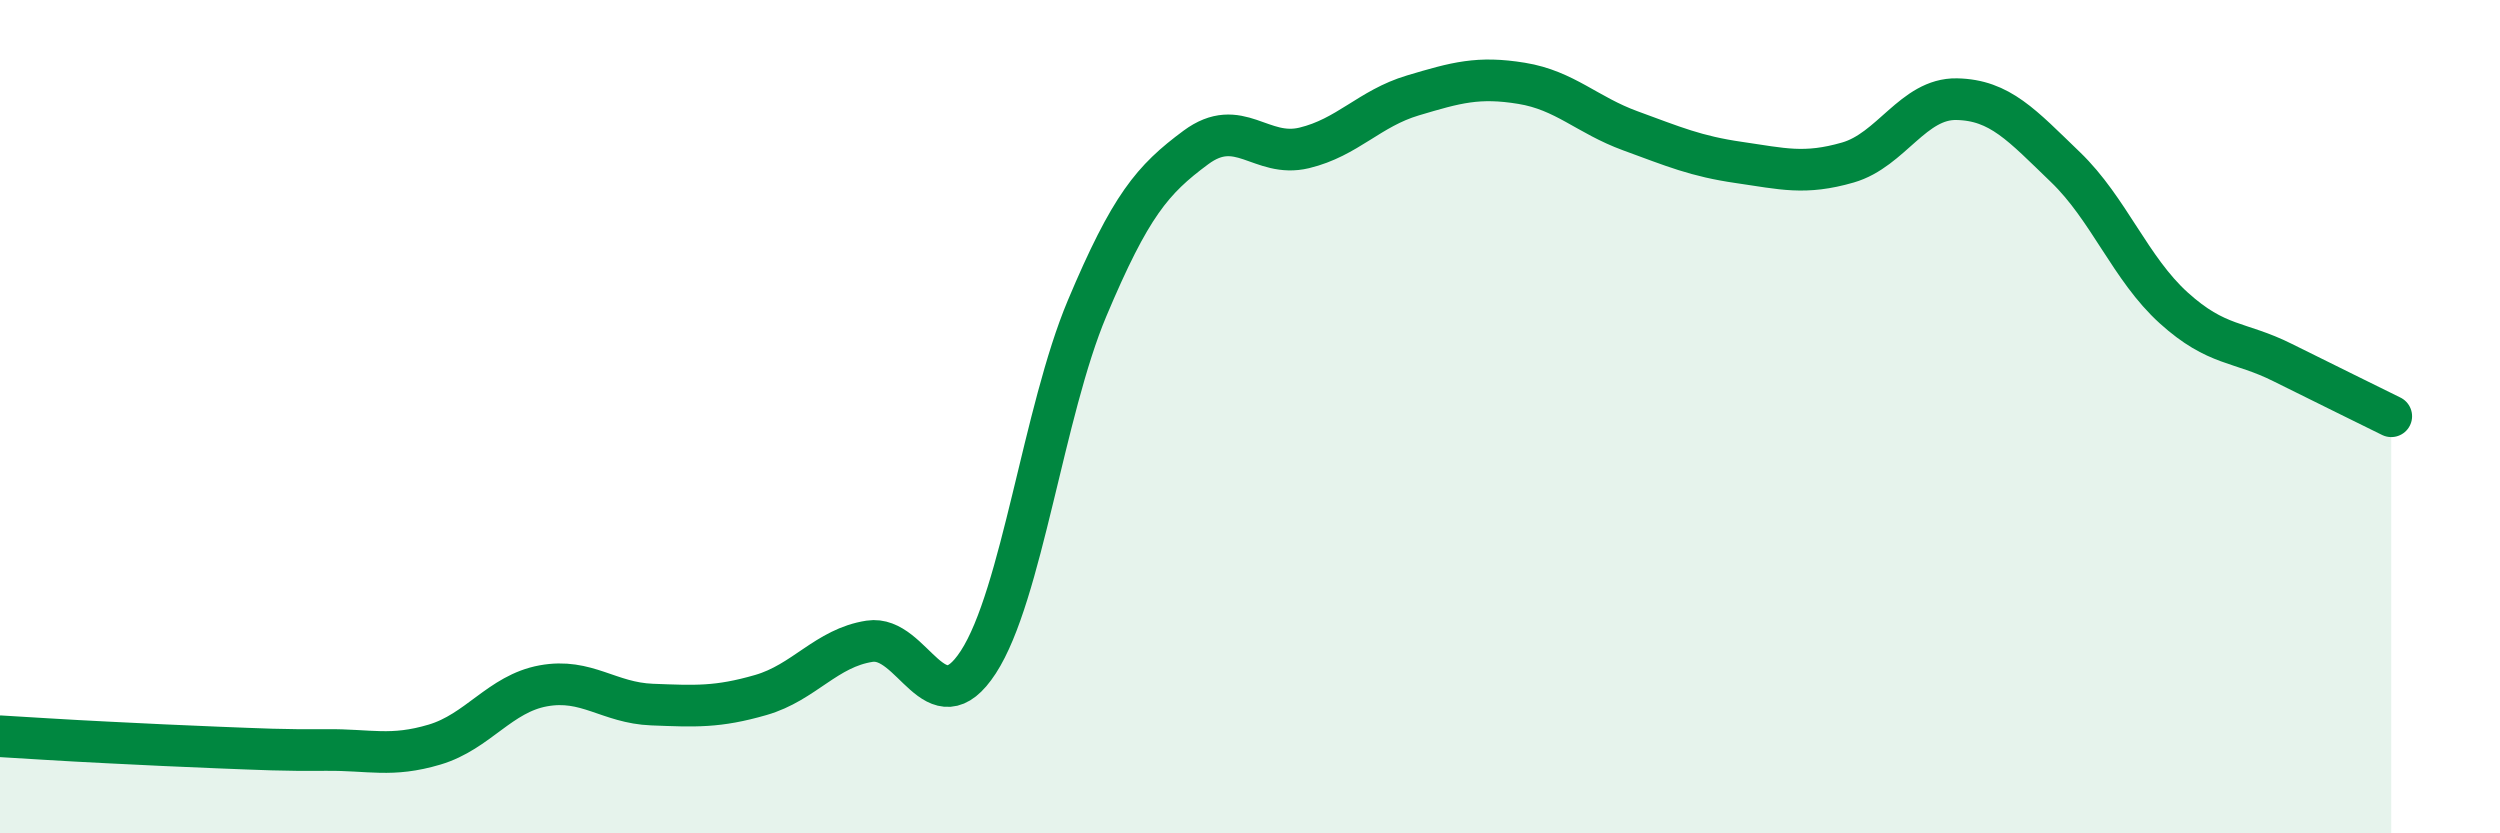
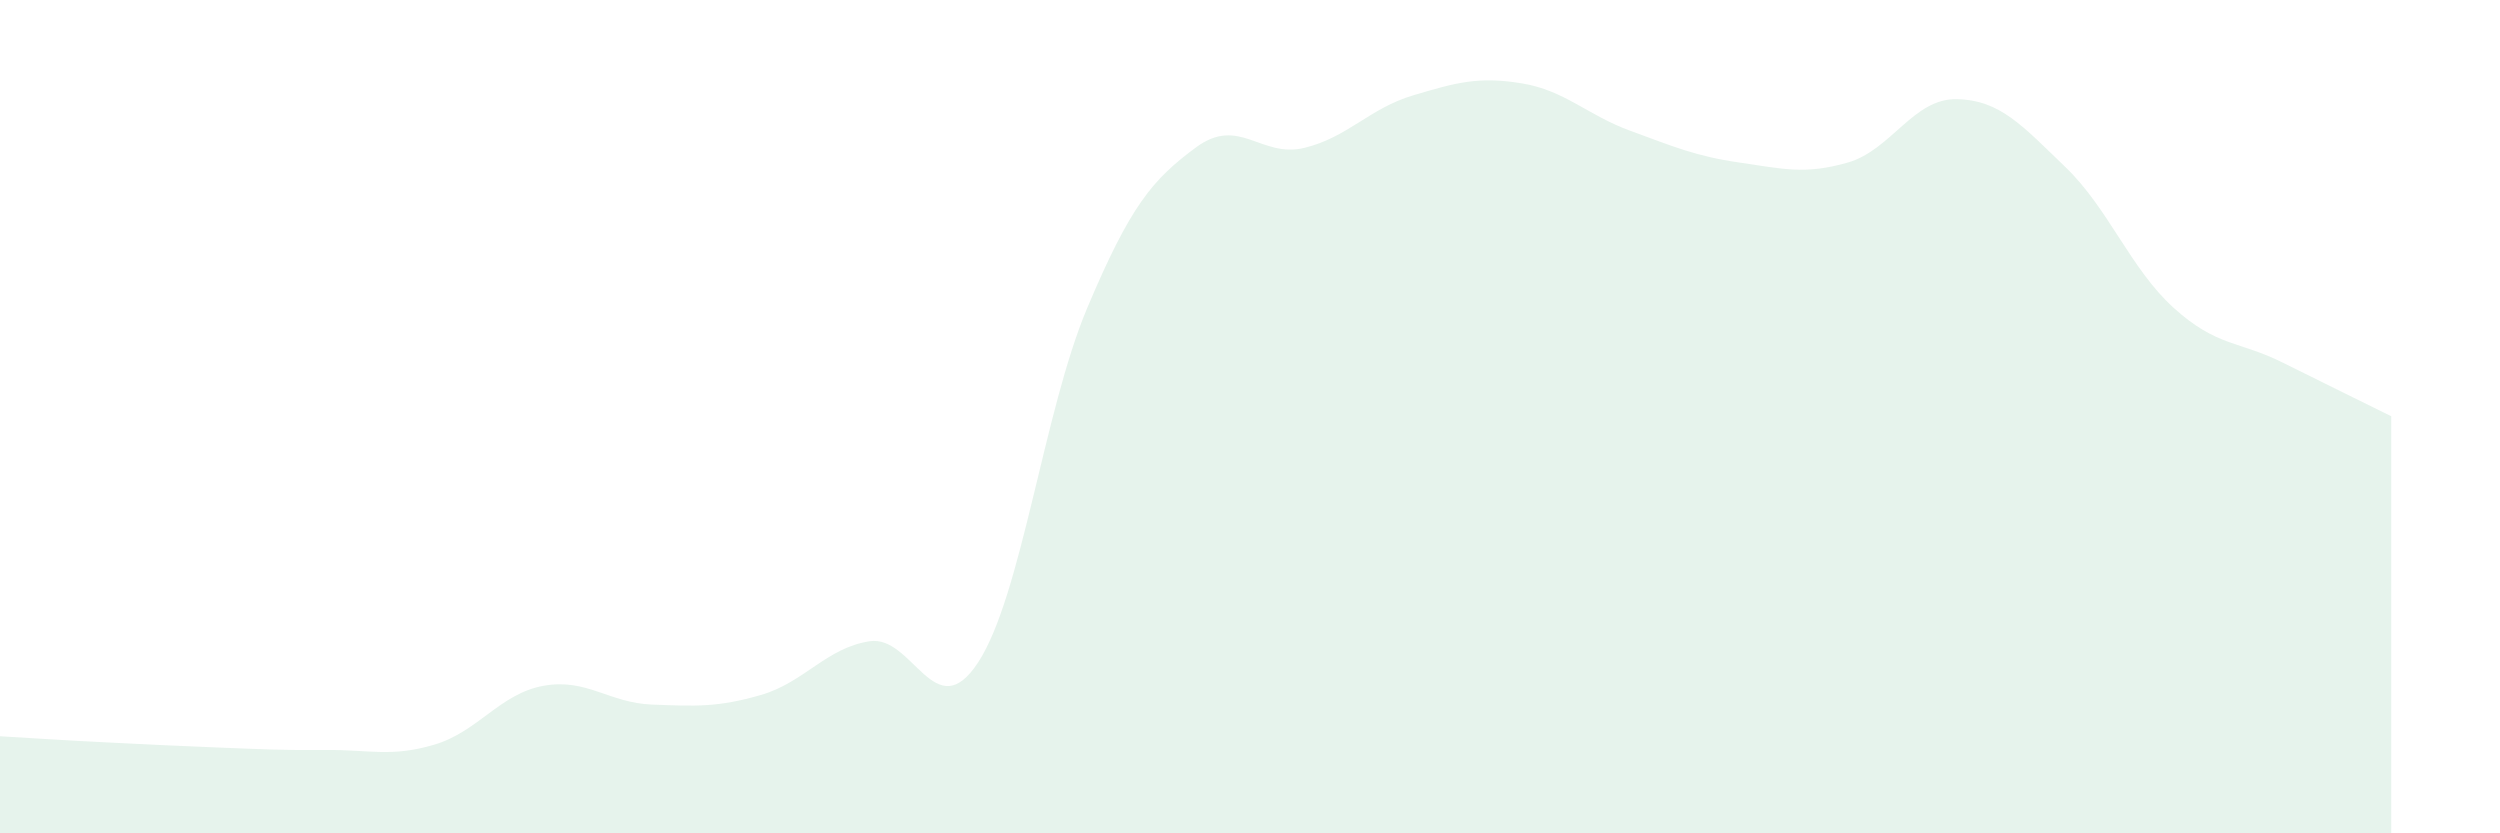
<svg xmlns="http://www.w3.org/2000/svg" width="60" height="20" viewBox="0 0 60 20">
  <path d="M 0,17.67 C 0.52,17.7 1.57,17.77 2.61,17.82 C 3.65,17.87 4.18,17.9 5.22,17.94 C 6.26,17.98 6.79,18.01 7.83,18 C 8.87,17.99 9.39,18.18 10.43,17.87 C 11.47,17.56 12,16.65 13.04,16.46 C 14.08,16.27 14.61,16.87 15.65,16.91 C 16.69,16.95 17.22,16.98 18.26,16.68 C 19.3,16.38 19.83,15.55 20.87,15.39 C 21.91,15.23 22.44,17.49 23.48,15.89 C 24.52,14.29 25.05,9.87 26.09,7.4 C 27.13,4.93 27.66,4.31 28.7,3.54 C 29.74,2.77 30.26,3.8 31.3,3.55 C 32.34,3.3 32.87,2.6 33.91,2.29 C 34.95,1.98 35.48,1.83 36.52,2 C 37.56,2.17 38.09,2.76 39.13,3.14 C 40.17,3.52 40.7,3.75 41.74,3.9 C 42.78,4.05 43.31,4.2 44.35,3.9 C 45.39,3.6 45.92,2.36 46.96,2.38 C 48,2.4 48.53,3.01 49.57,4.01 C 50.61,5.01 51.13,6.45 52.17,7.39 C 53.21,8.33 53.74,8.18 54.78,8.7 C 55.82,9.22 56.87,9.73 57.39,9.99L57.39 20L0 20Z" fill="#008740" opacity="0.1" stroke-linecap="round" stroke-linejoin="round" />
-   <path d="M 0,17.67 C 0.52,17.7 1.57,17.77 2.61,17.82 C 3.65,17.87 4.18,17.9 5.22,17.94 C 6.26,17.98 6.79,18.01 7.83,18 C 8.87,17.99 9.39,18.18 10.43,17.87 C 11.47,17.56 12,16.65 13.04,16.46 C 14.08,16.27 14.61,16.87 15.65,16.91 C 16.69,16.95 17.22,16.98 18.26,16.68 C 19.3,16.38 19.83,15.55 20.87,15.39 C 21.91,15.23 22.44,17.49 23.48,15.89 C 24.52,14.29 25.05,9.87 26.09,7.4 C 27.13,4.93 27.66,4.31 28.7,3.54 C 29.74,2.77 30.26,3.8 31.3,3.55 C 32.34,3.3 32.87,2.6 33.91,2.29 C 34.95,1.98 35.48,1.83 36.52,2 C 37.56,2.17 38.09,2.76 39.13,3.14 C 40.17,3.52 40.7,3.75 41.74,3.9 C 42.78,4.05 43.31,4.2 44.35,3.9 C 45.39,3.6 45.92,2.36 46.96,2.38 C 48,2.4 48.53,3.01 49.57,4.01 C 50.61,5.01 51.13,6.45 52.17,7.39 C 53.21,8.33 53.74,8.18 54.78,8.7 C 55.82,9.22 56.87,9.73 57.39,9.99" stroke="#008740" stroke-width="1" fill="none" stroke-linecap="round" stroke-linejoin="round" />
</svg>